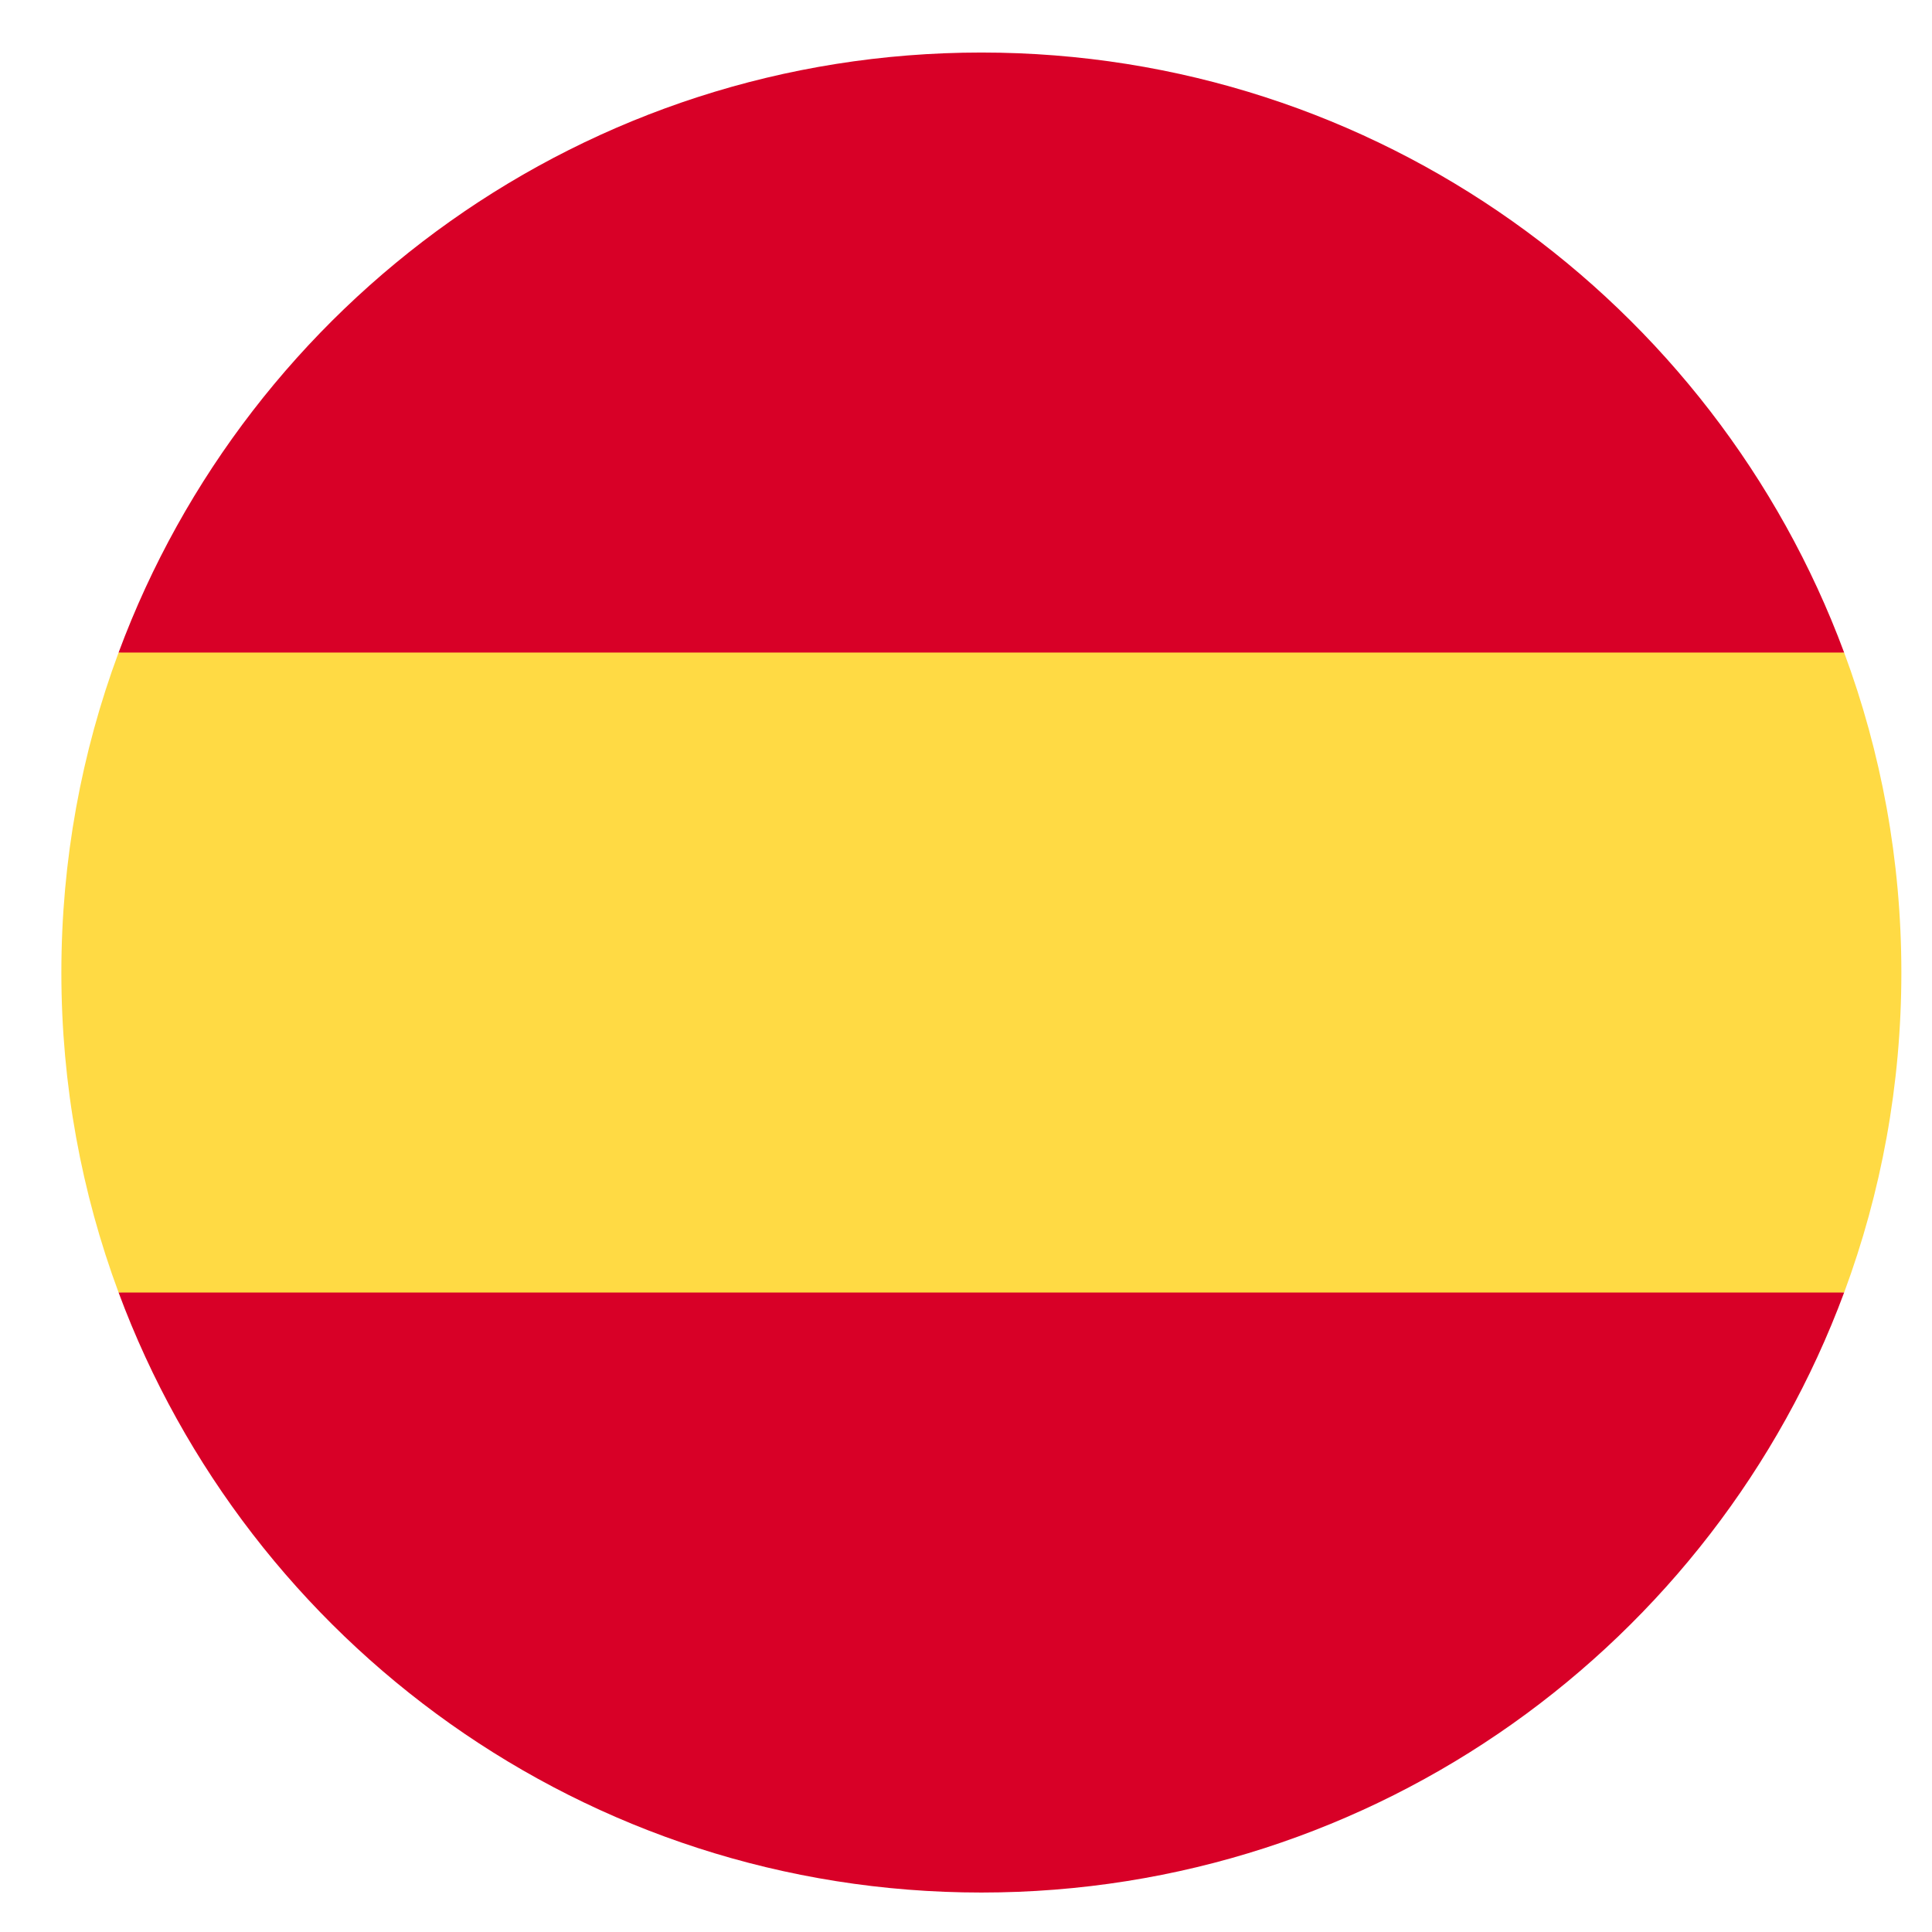
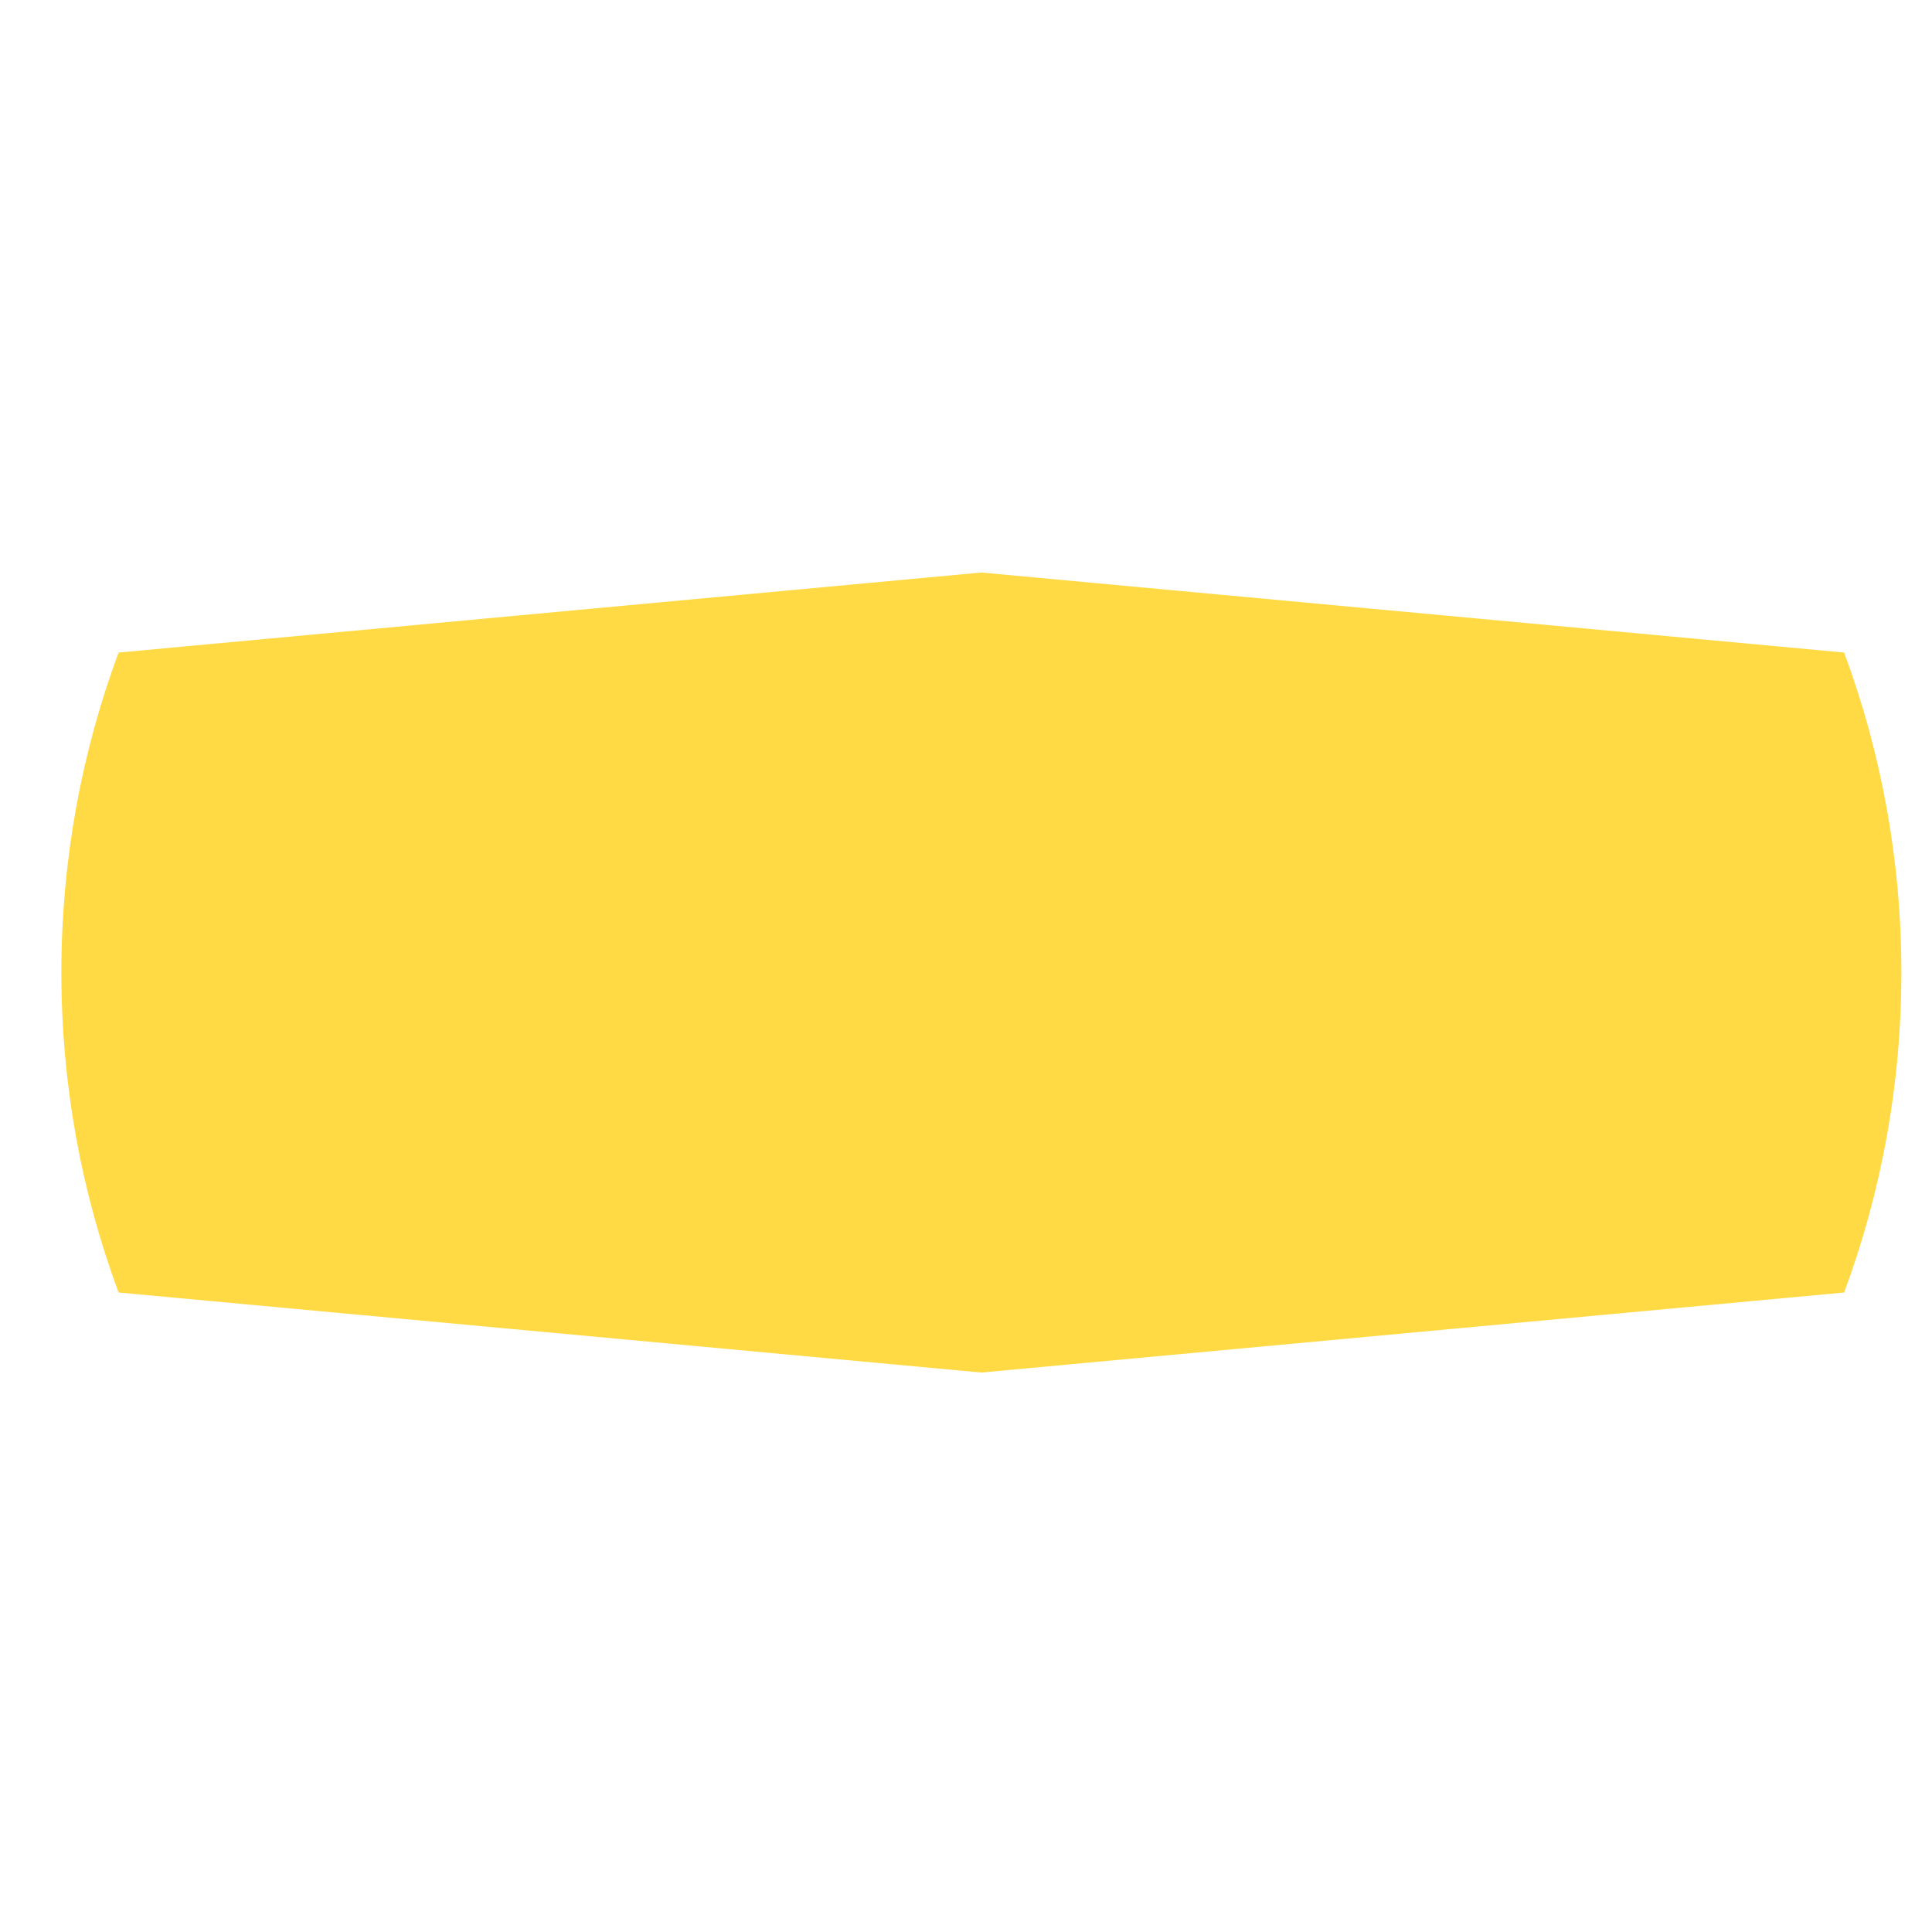
<svg xmlns="http://www.w3.org/2000/svg" width="21px" height="21px" viewBox="0 0 21 21" version="1.1">
  <title>005-world</title>
  <desc>Created with Sketch.</desc>
  <defs />
  <g id="Symbols" stroke="none" stroke-width="1" fill="none" fill-rule="evenodd">
    <g id="footer" transform="translate(-909, -341)" fill-rule="nonzero">
      <g id="Group-60" transform="translate(837, 103)">
        <g id="Group-53" transform="translate(0, 0.571)">
          <g id="Group-3">
            <g id="Group-13" transform="translate(0.667, 0)">
              <g id="Group-9" transform="translate(20, 237)">
                <g id="005-world" transform="translate(52, 1)">
                  <path d="M0,10 C0,11.223 0.22,12.395 0.622,13.478 L10,14.348 L19.378,13.478 C19.78,12.395 20,11.223 20,10 C20,8.777 19.78,7.605 19.378,6.522 L10,5.652 L0.622,6.522 C0.22,7.605 0,8.777 0,10 Z" id="Shape" fill="#FFDA44" />
                  <g id="Group" transform="translate(0.586, 0)" fill="#D80027">
-                     <path d="M18.792,6.522 C17.379,2.714 13.714,0 9.414,0 C5.114,0 1.449,2.714 0.036,6.522 L18.792,6.522 Z" id="Shape" />
-                     <path d="M0.036,13.478 C1.449,17.286 5.114,20 9.414,20 C13.714,20 17.379,17.286 18.792,13.478 L0.036,13.478 Z" id="Shape" />
-                   </g>
+                     </g>
                </g>
              </g>
            </g>
          </g>
        </g>
      </g>
    </g>
  </g>
</svg>